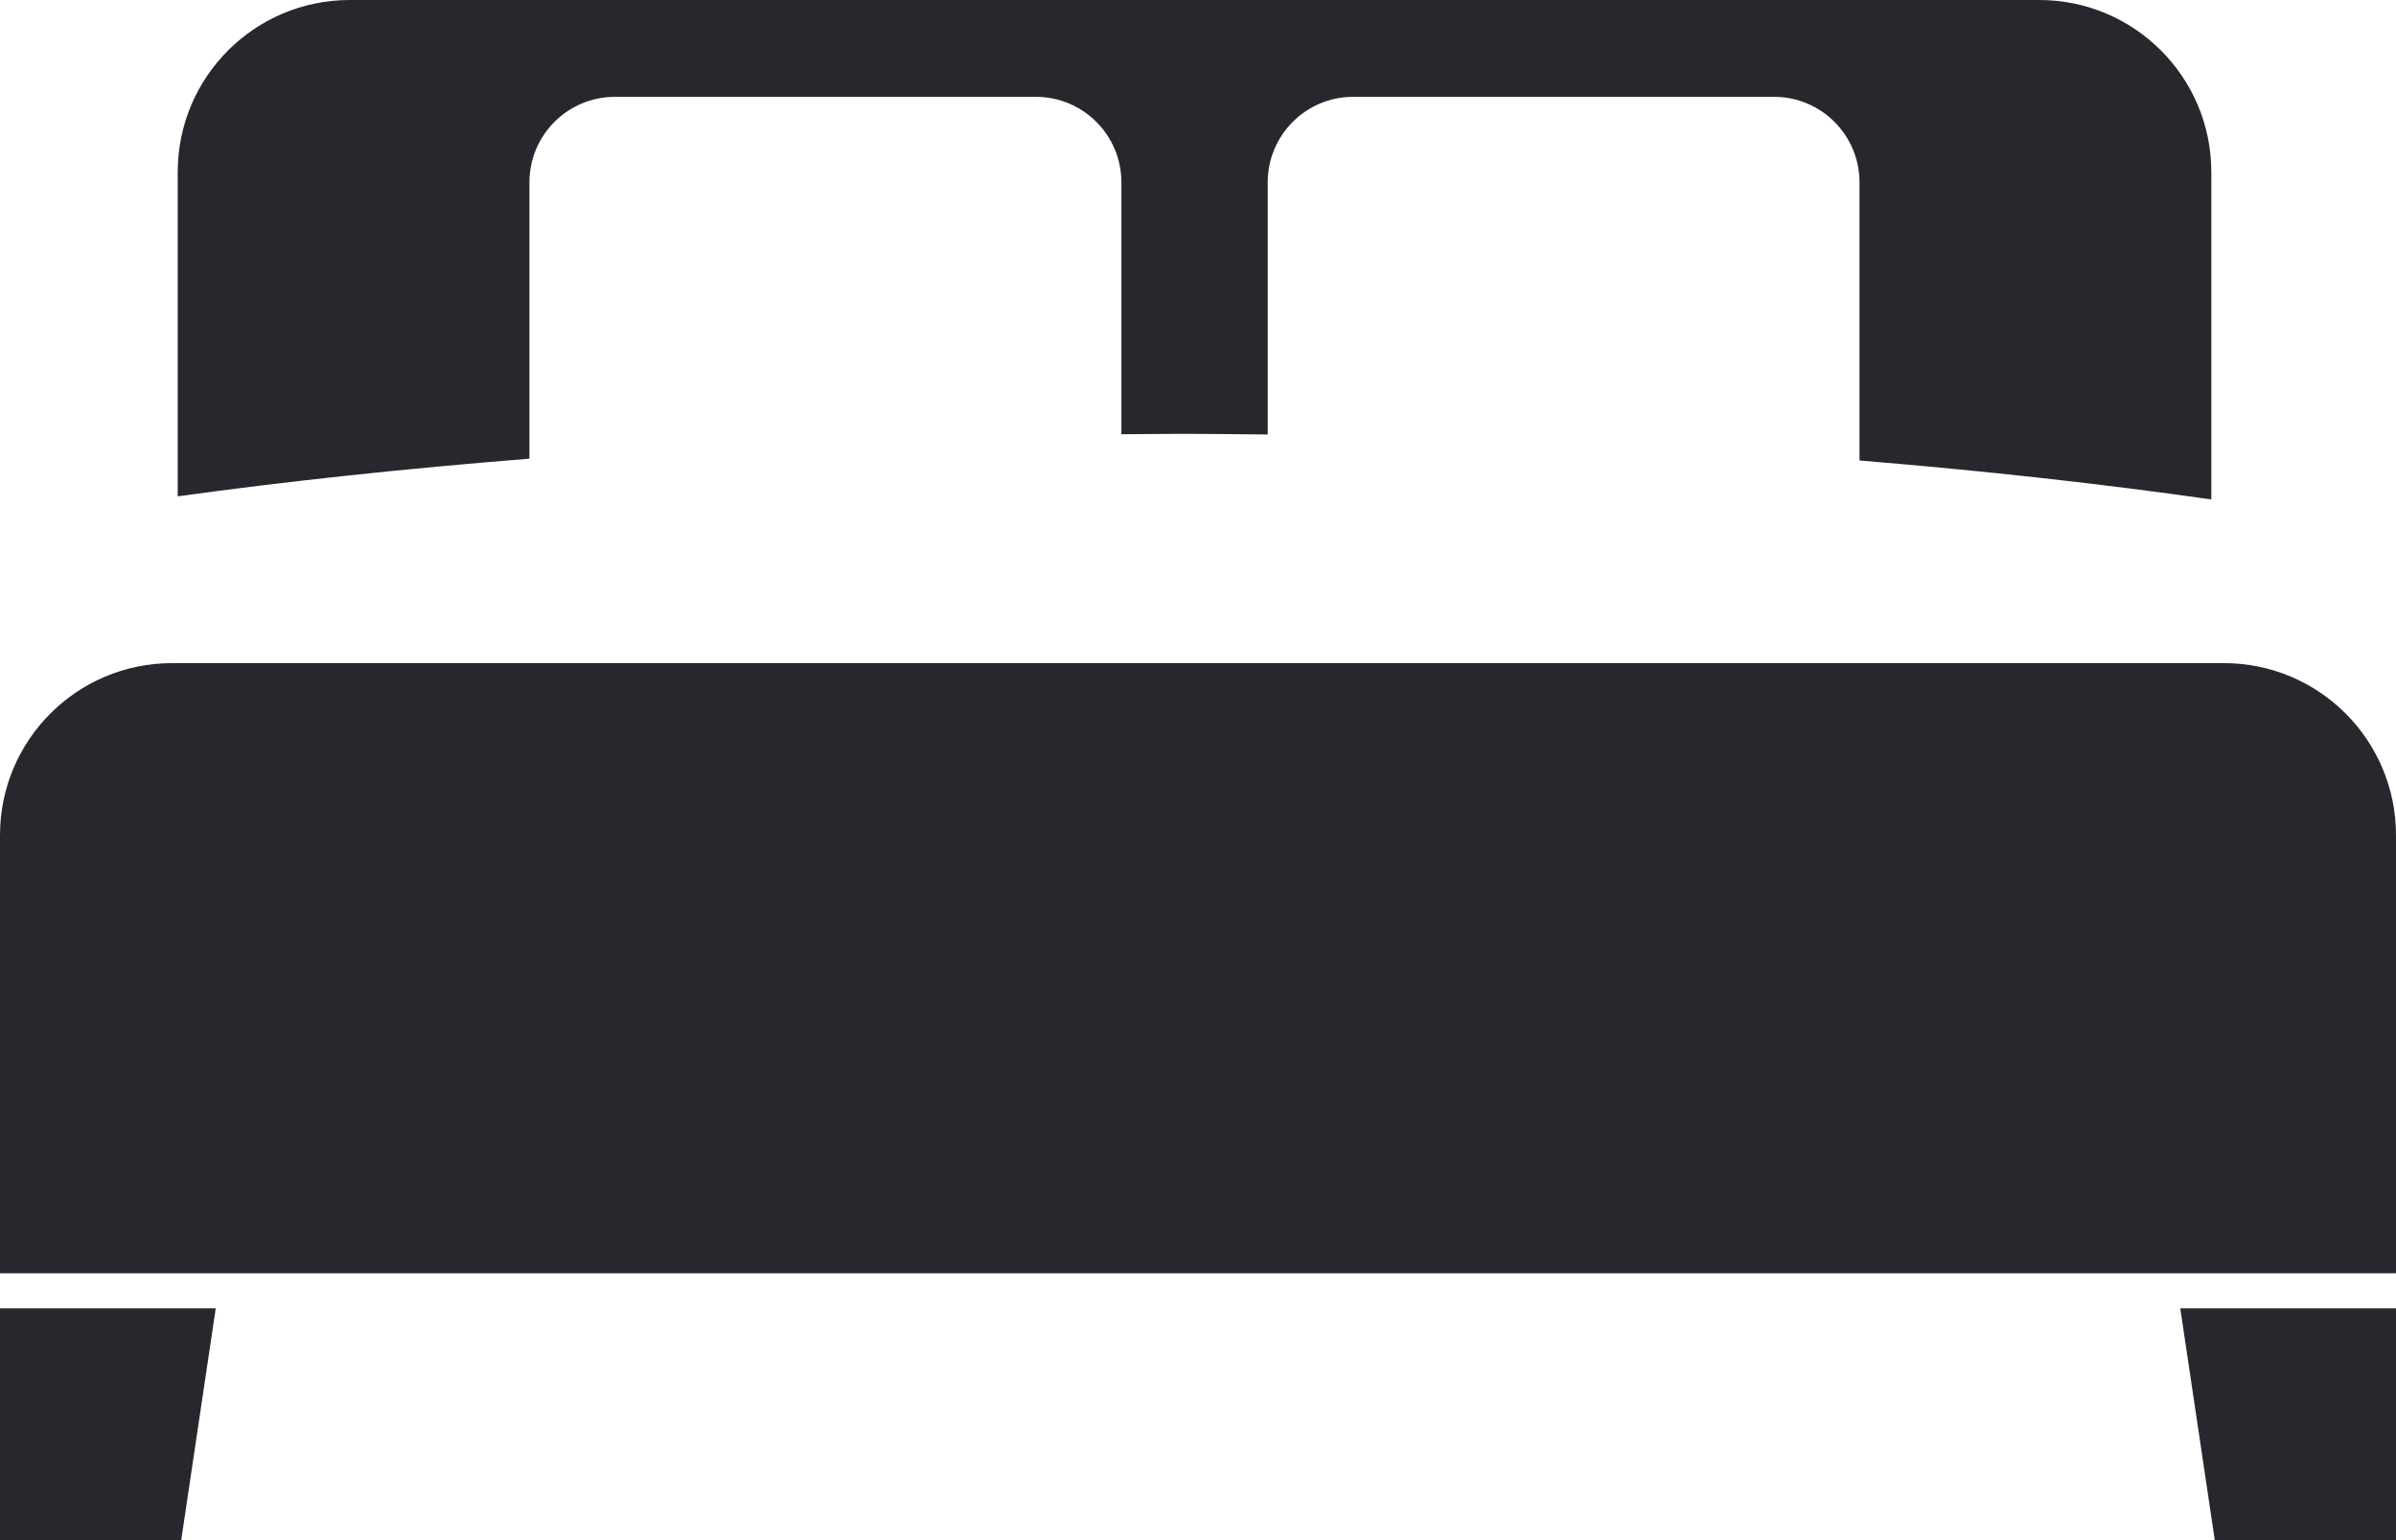
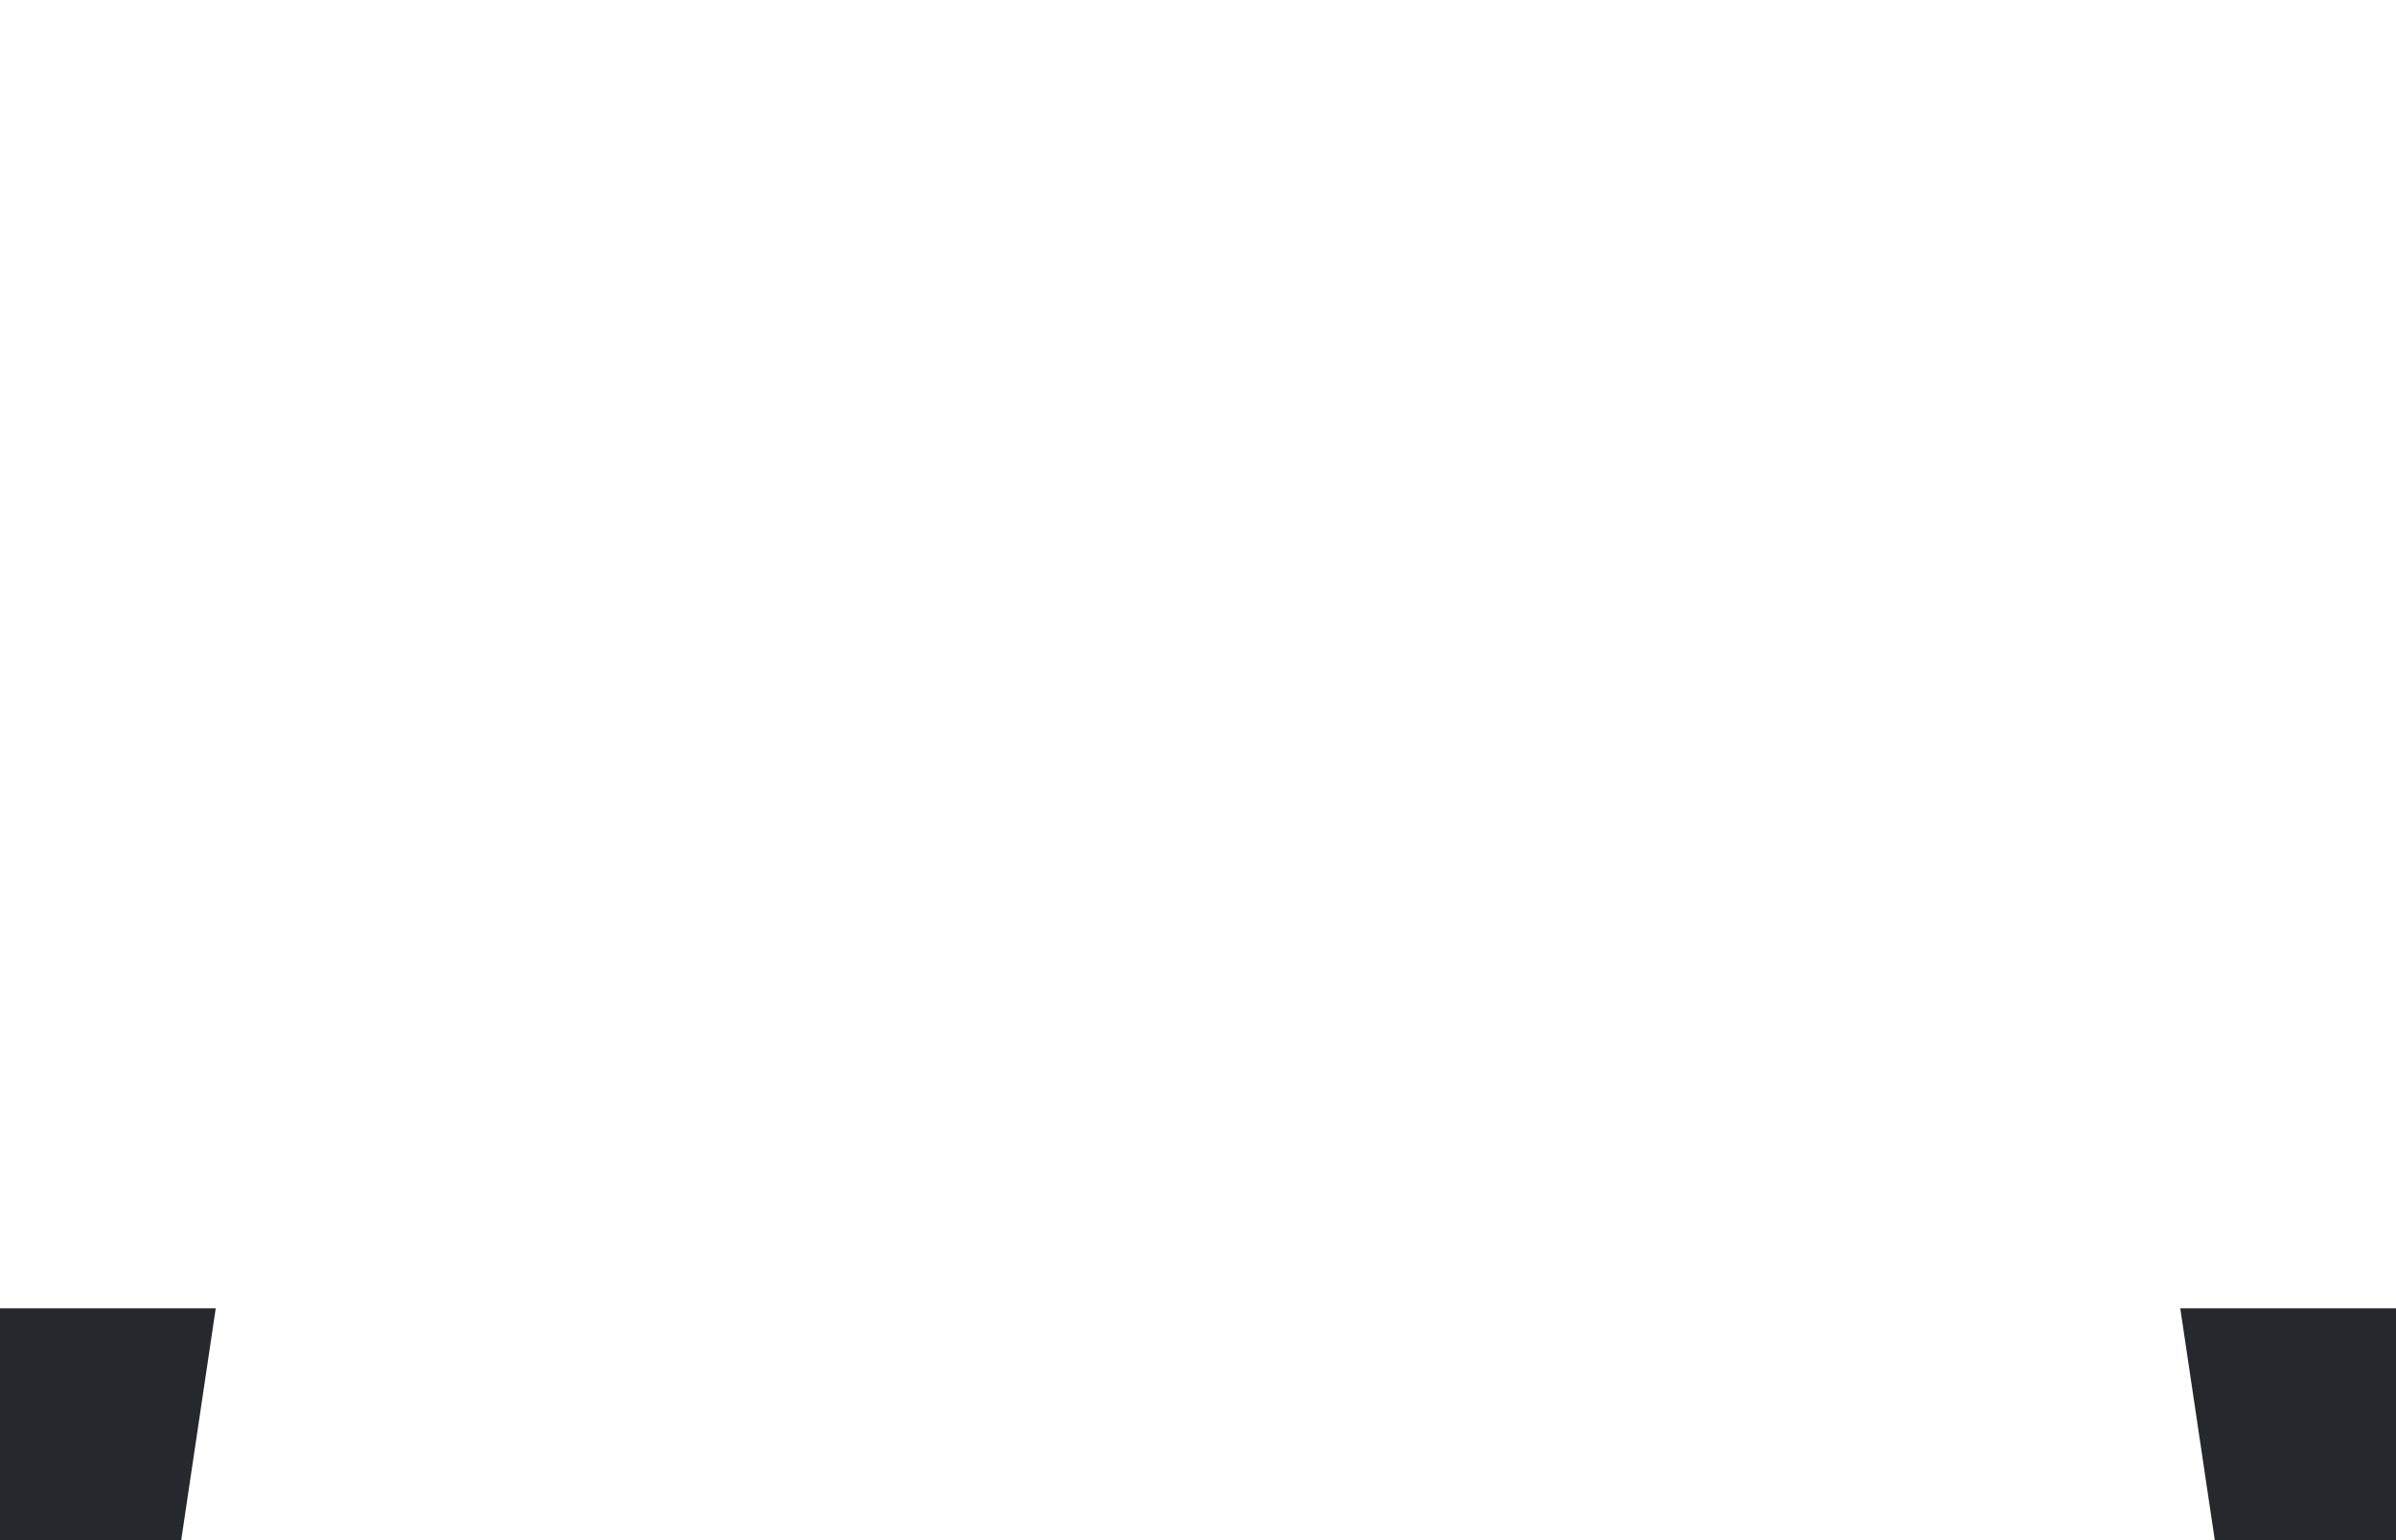
<svg xmlns="http://www.w3.org/2000/svg" version="1.0" id="Calque_1" width="27.855" height="17.905" viewBox="0 0 27.855 17.905" overflow="visible" enable-background="new 0 0 27.855 17.905" xml:space="preserve">
  <g>
-     <path fill="#27282D" d="M25.708,2c0-1.104-0.896-2-2-2H4.066c-1.104,0-2,0.896-2,2v3.771C3.329,5.596,4.7,5.449,6.155,5.333V2.12   c0-0.549,0.445-0.994,0.993-0.994h4.895c0.549,0,0.994,0.445,0.994,0.994v2.929c0.242-0.001,0.482-0.005,0.727-0.005   c0.328,0,0.65,0.005,0.974,0.008V2.12c0-0.549,0.445-0.994,0.992-0.994h4.896c0.547,0,0.992,0.445,0.992,0.994v3.234   c1.459,0.12,2.83,0.273,4.09,0.453V2z" />
    <g>
      <polygon fill="#27282D" points="2.508,15.212 0,15.212 0,17.905 2.107,17.905   " />
-       <path fill="#27282D" d="M0,14.804V9.71c0-1.104,0.895-2,2-2h23.855c1.105,0,2,0.896,2,2v5.094H0z" />
      <polygon fill="#27282D" points="25.347,15.212 27.855,15.212 27.855,17.905 25.748,17.905   " />
    </g>
  </g>
</svg>